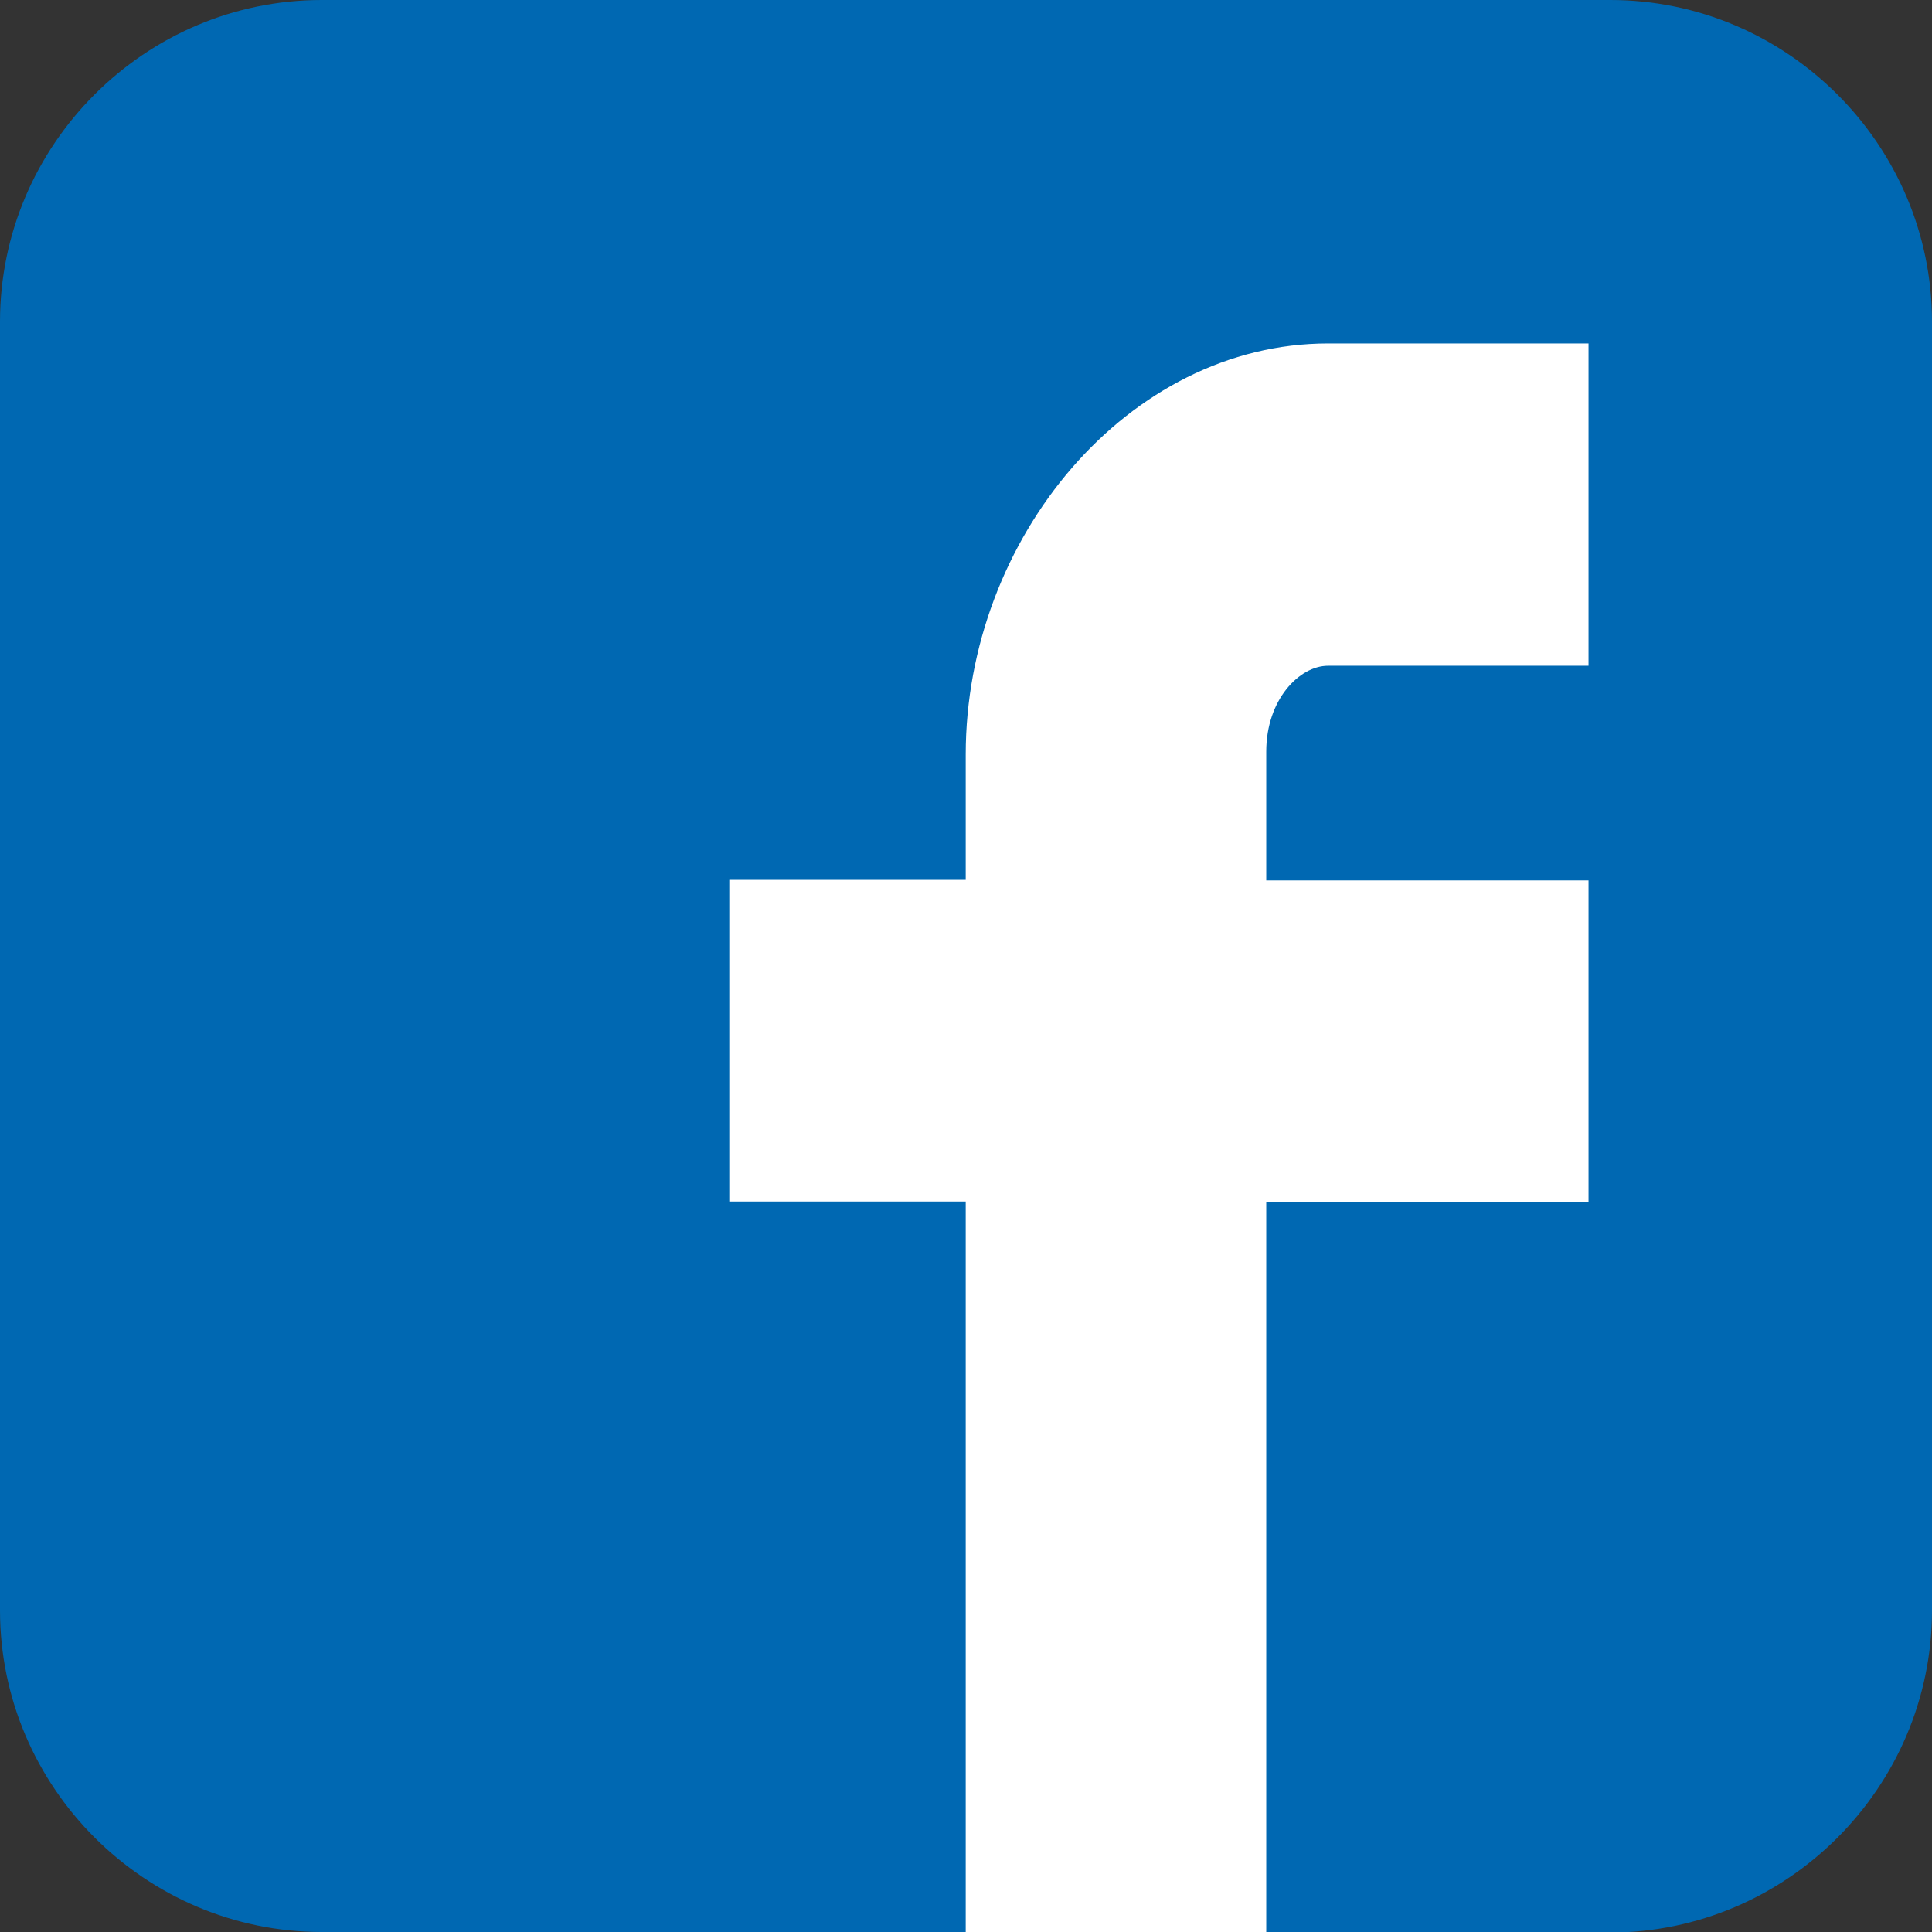
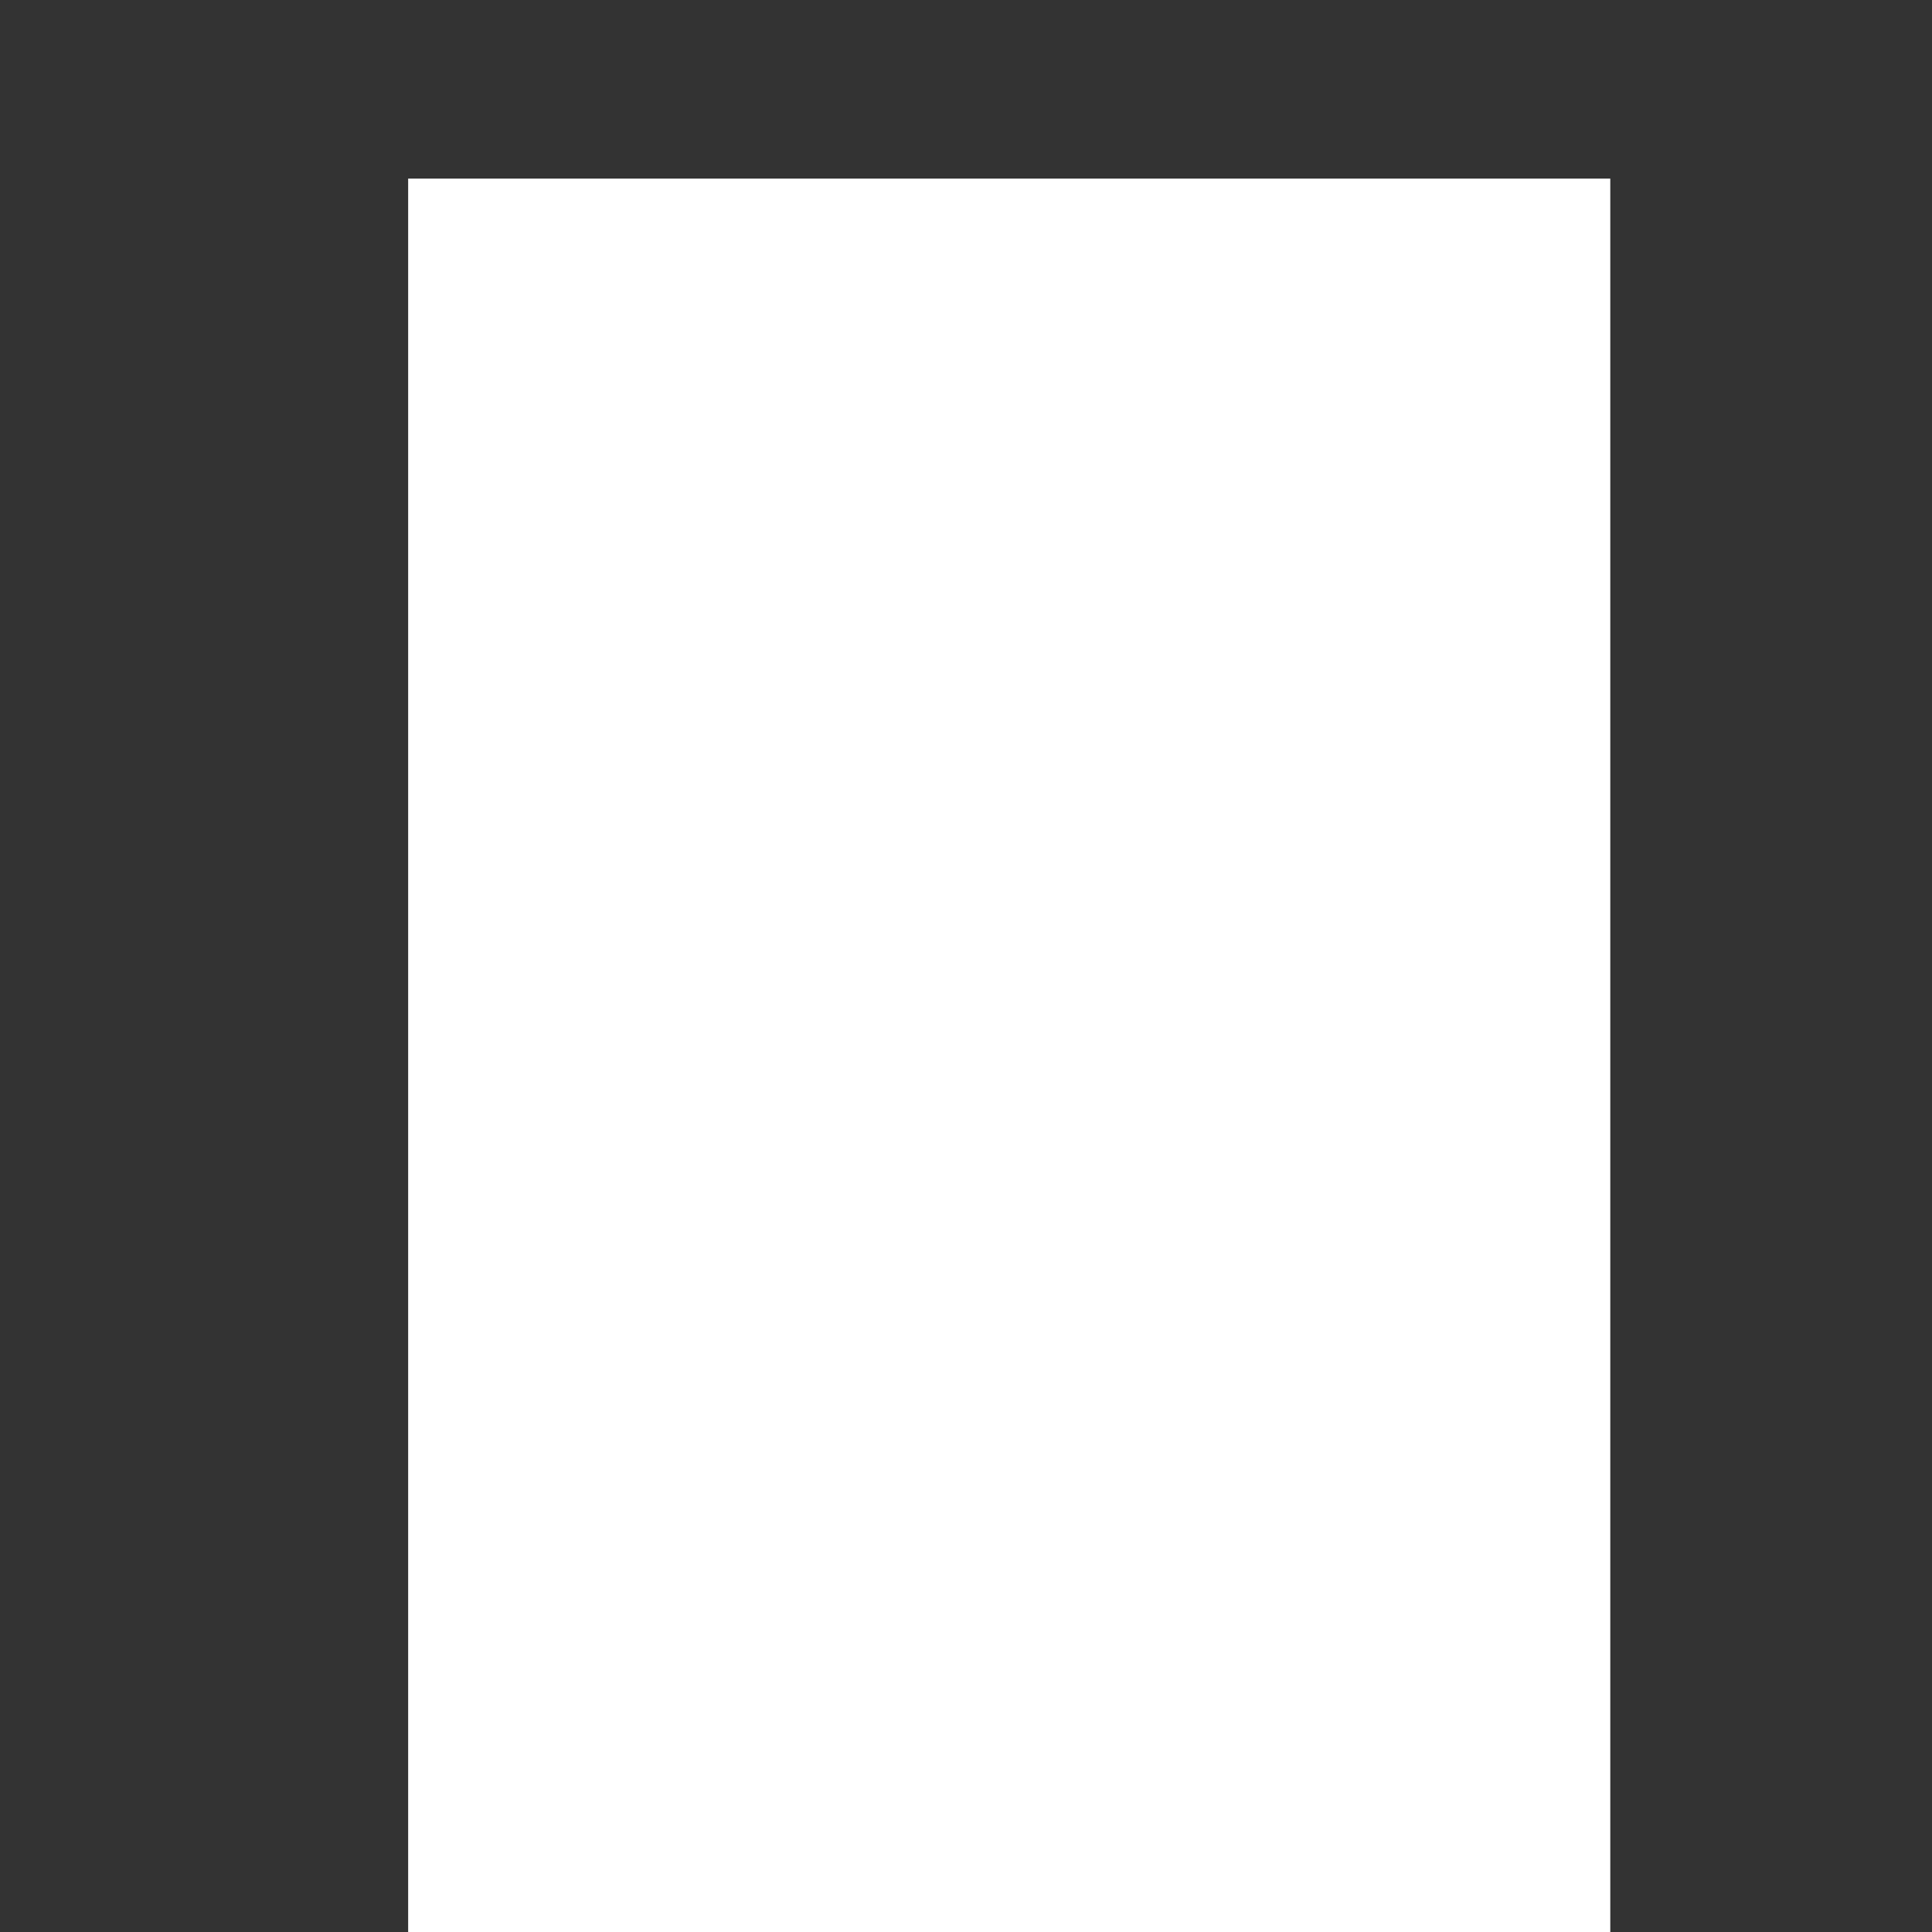
<svg xmlns="http://www.w3.org/2000/svg" id="_レイヤー_2" data-name="レイヤー 2" width="33.75" height="33.75" viewBox="0 0 33.75 33.75">
  <rect x="0" y="0" width="33.75" height="33.75" fill="#333333" stroke="none" />
  <defs>
    <style>
      .cls-1 {
        fill: #fff;
      }

      .cls-2 {
        fill: #0068b2;
      }
    </style>
  </defs>
  <g id="_レイヤー1" data-name="レイヤー1">
    <g>
      <rect class="cls-1" x="7.13" y="3.12" width="21" height="30.64" />
-       <path class="cls-2" d="M33.75,5.62c0-3.09-2.53-5.62-5.62-5.62H5.62C2.53,0,0,2.53,0,5.62v22.51c0,3.09,2.53,5.62,5.62,5.62h11.25v-12.76h-4.13v-5.62h4.13v-2.19c0-3.78,2.84-7.18,6.33-7.18h4.55v5.63h-4.55c-.5,0-1.08.59-1.08,1.5v2.25h5.63v5.62h-5.63v12.76h6c3.09,0,5.63-2.53,5.63-5.63V5.62Z" />
    </g>
  </g>
</svg>